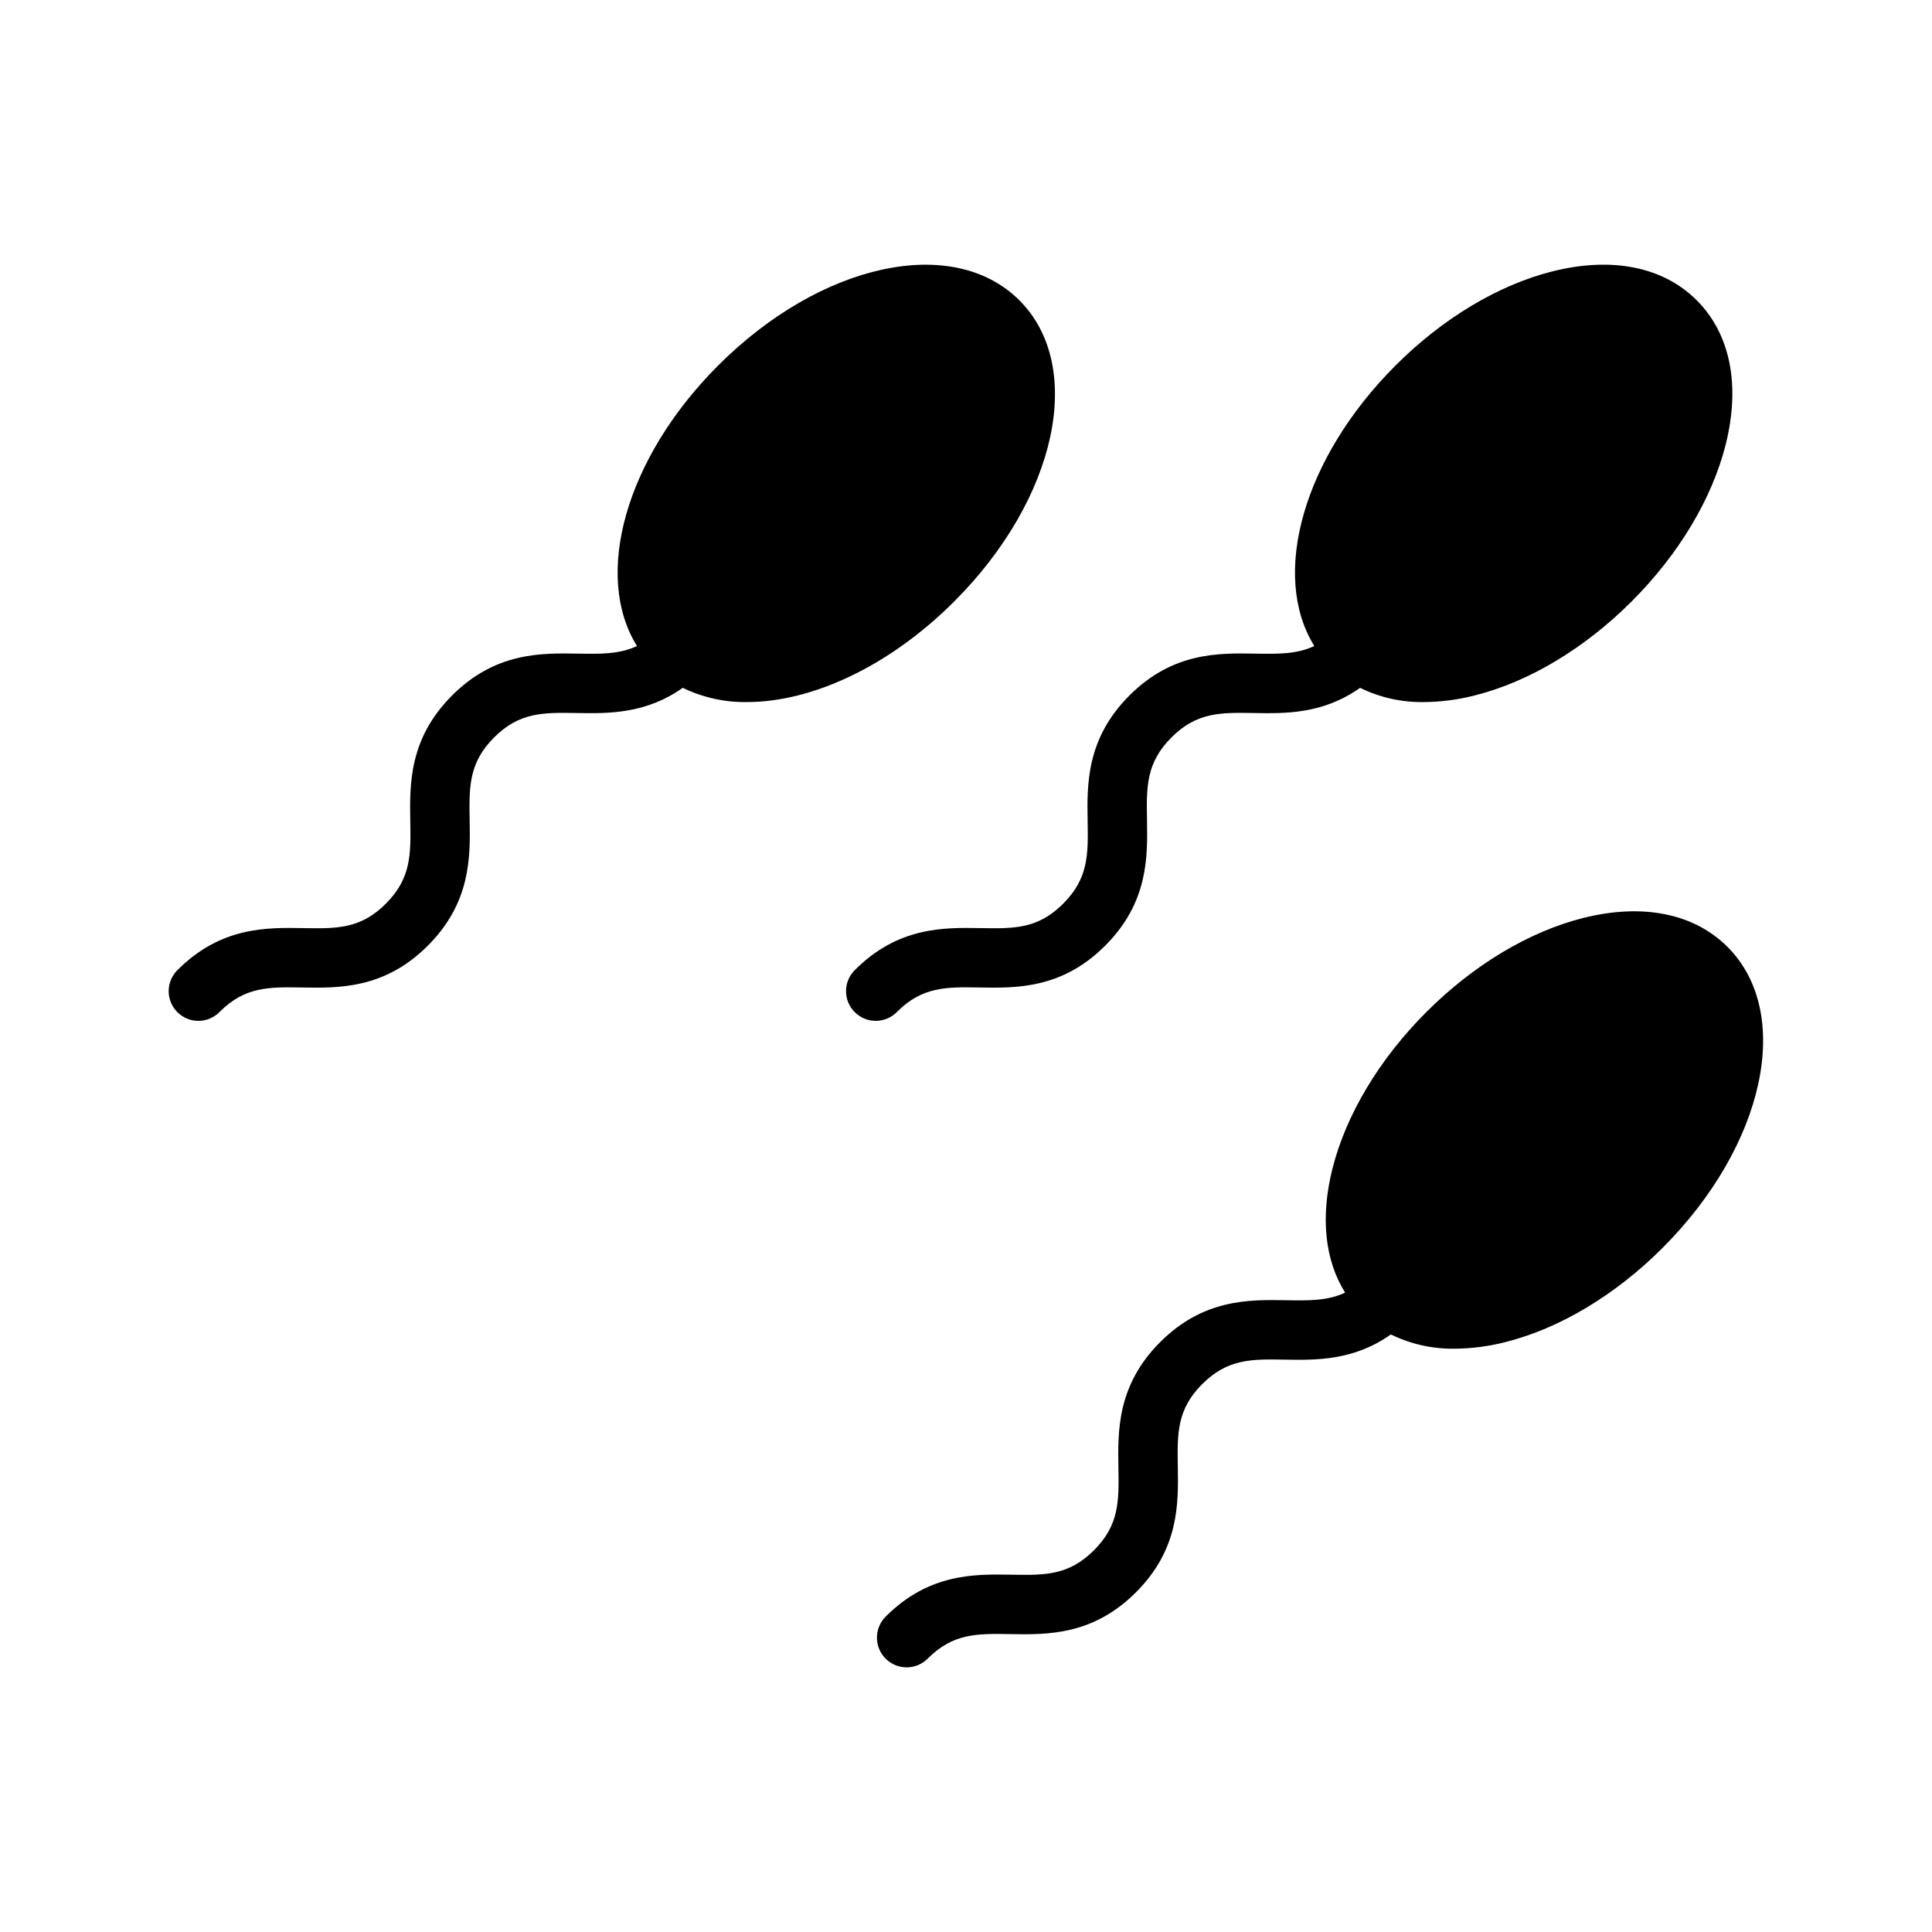
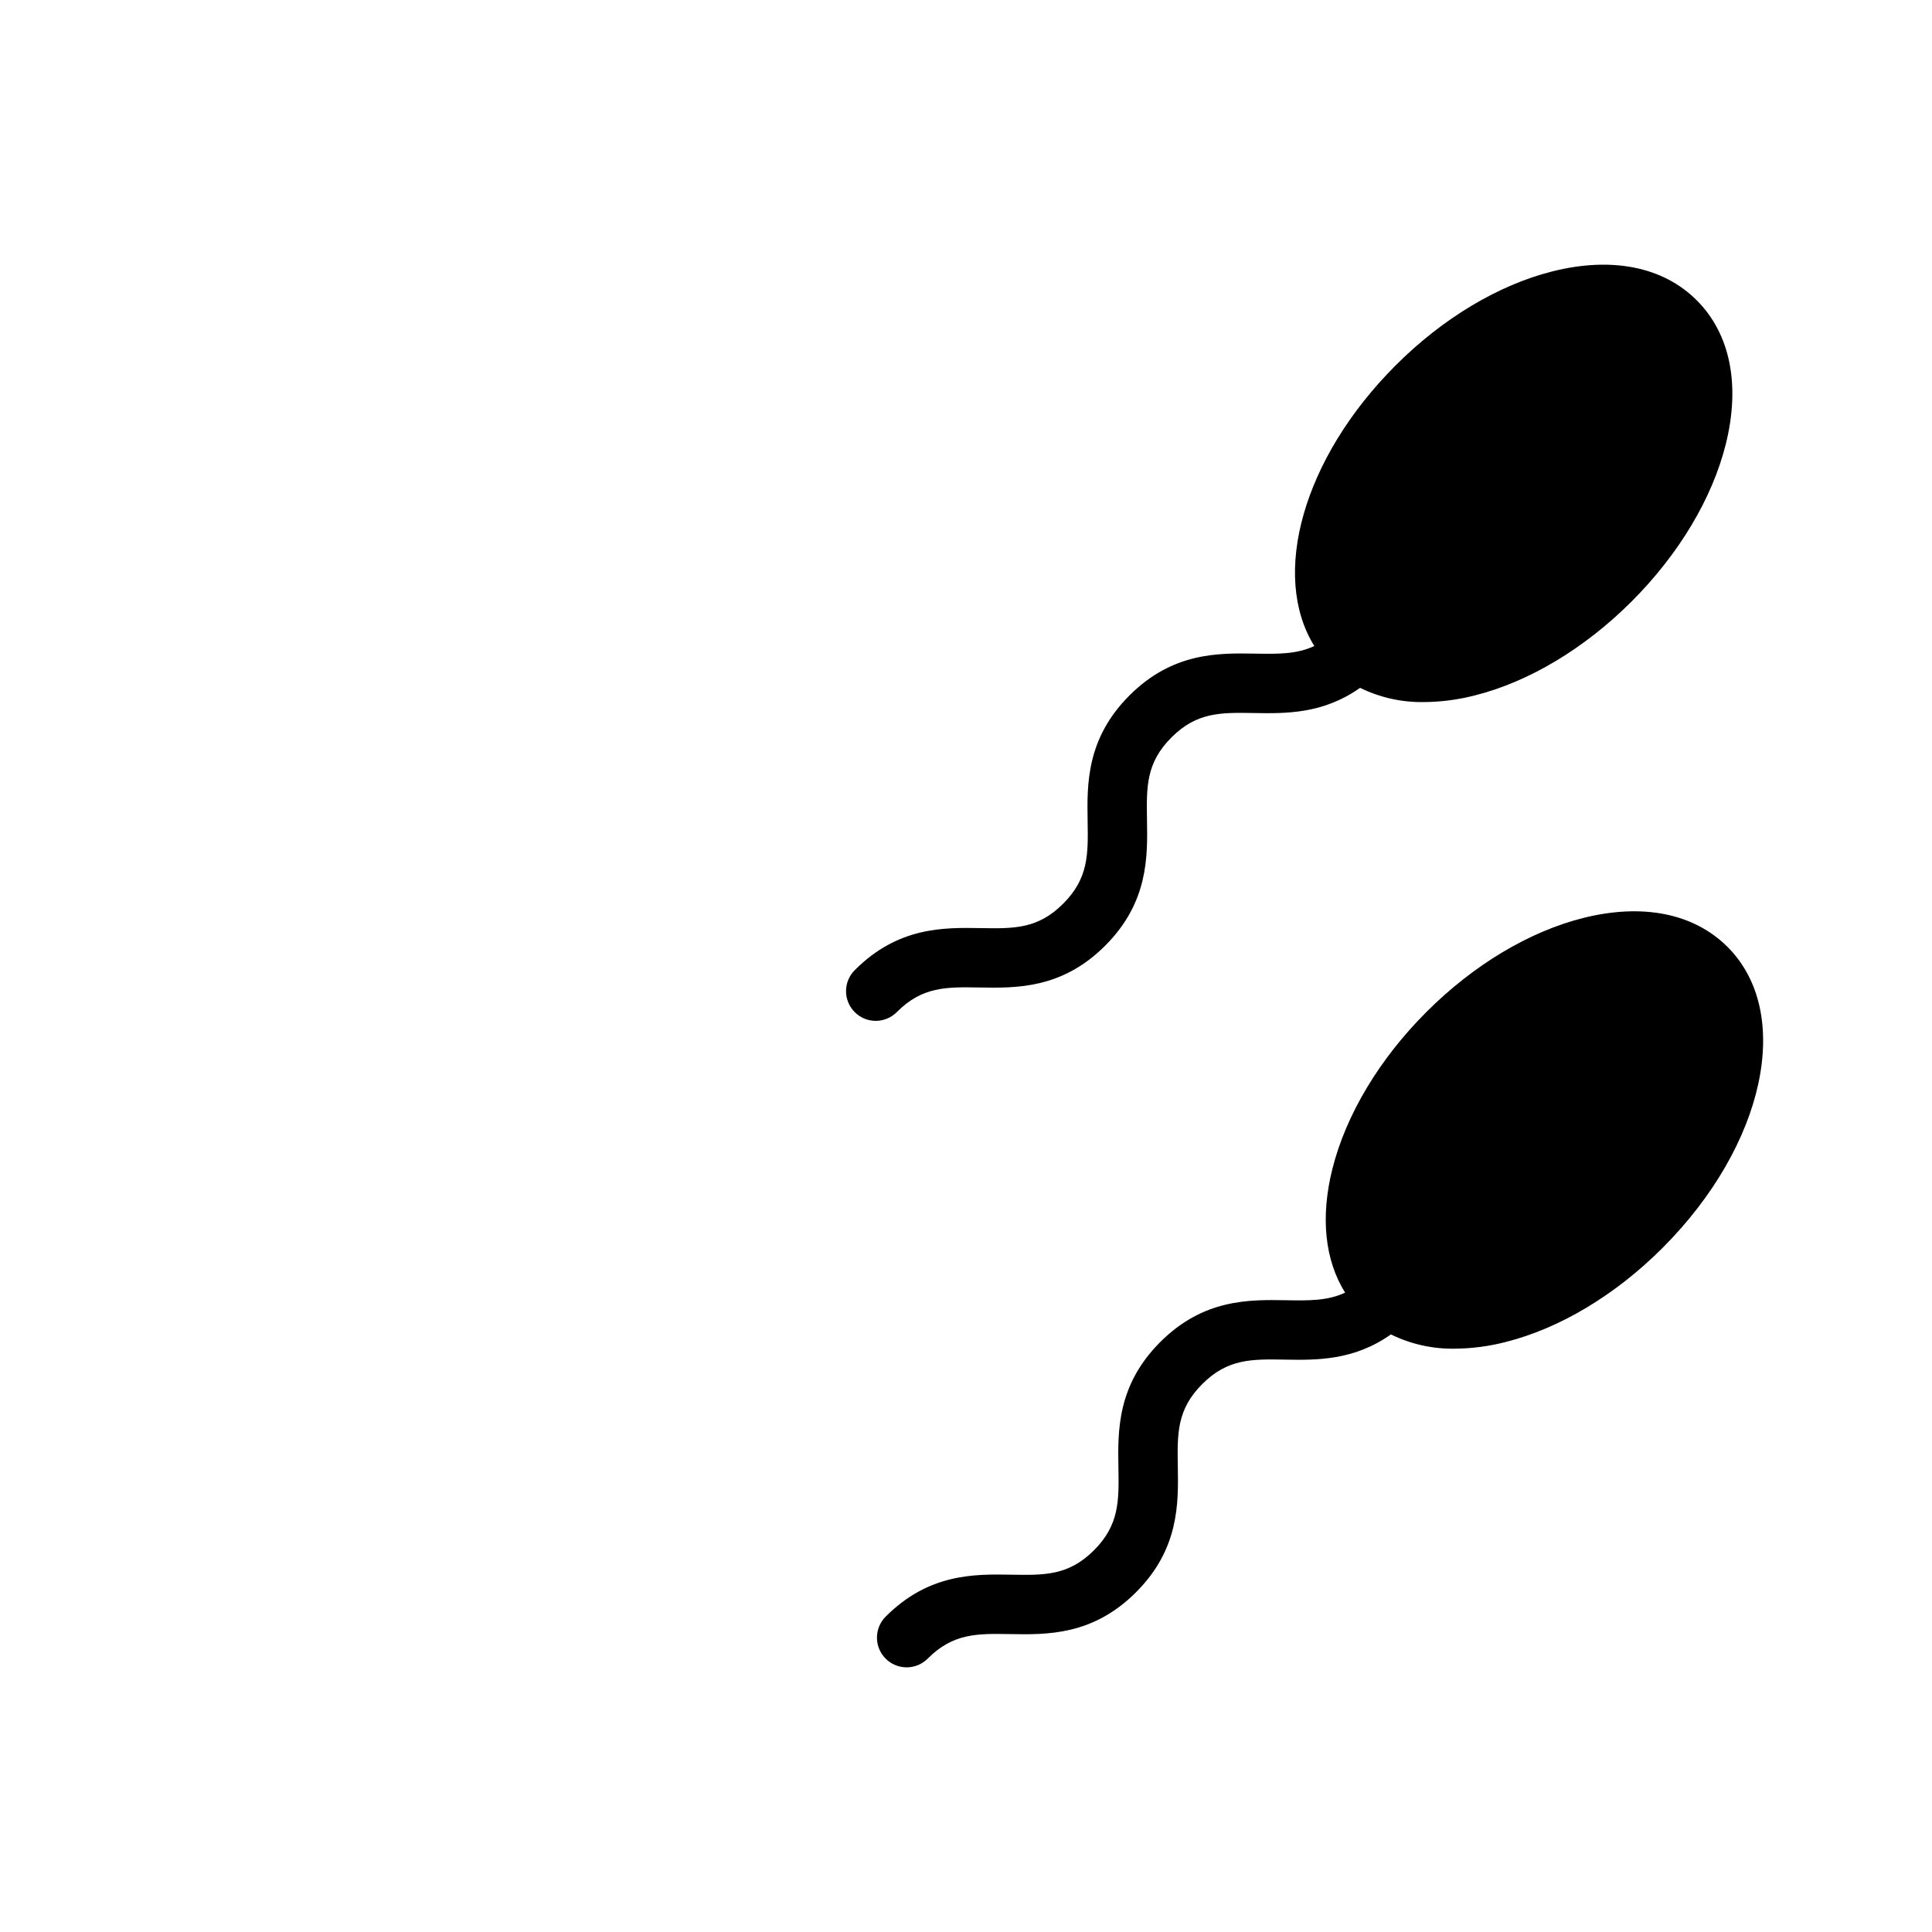
<svg xmlns="http://www.w3.org/2000/svg" fill="#000000" width="800px" height="800px" version="1.1" viewBox="144 144 512 512">
  <g>
-     <path d="m202.2 412.17c6.731-6.731 13.086-6.621 21.887-6.473 9.727 0.168 21.836 0.371 33.289-11.082 11.453-11.453 11.254-23.559 11.086-33.289-0.148-8.801-0.258-15.152 6.477-21.891 6.731-6.738 13.094-6.621 21.891-6.477 8.266 0.141 18.258 0.305 28.105-6.684 5.297 2.578 11.129 3.875 17.023 3.781 17.133 0 37.625-9.363 54.938-26.676 27.207-27.207 34.785-62.258 17.246-79.793-17.539-17.539-52.586-9.961-79.793 17.242-24.637 24.637-33.172 55.703-21.543 74.375-4.688 2.195-9.613 2.117-15.707 2.016-9.73-0.164-21.836-0.367-33.289 11.086s-11.25 23.562-11.082 33.289c0.148 8.801 0.258 15.152-6.477 21.891-6.731 6.738-13.086 6.621-21.887 6.473-9.727-0.168-21.836-0.371-33.289 11.082h-0.008c-1.5 1.469-2.356 3.481-2.367 5.582-0.012 2.106 0.82 4.125 2.309 5.609 1.484 1.488 3.508 2.32 5.609 2.309 2.102-0.012 4.113-0.867 5.582-2.371z" />
    <path d="m476.34 332.96c8.266 0.141 18.25 0.305 28.094-6.676 5.258 2.578 11.055 3.871 16.914 3.773 4.559-0.031 9.098-0.629 13.512-1.77 14.328-3.598 29.086-12.445 41.551-24.91 12.465-12.465 21.312-27.223 24.91-41.551 3.957-15.762 1.234-29.34-7.668-38.242s-22.484-11.625-38.242-7.668c-14.328 3.598-29.086 12.445-41.551 24.91-24.637 24.637-33.172 55.703-21.551 74.375-4.688 2.195-9.613 2.117-15.707 2.016-9.727-0.164-21.836-0.367-33.289 11.086s-11.25 23.562-11.082 33.289c0.148 8.801 0.258 15.152-6.477 21.891-6.731 6.738-13.086 6.621-21.887 6.473-9.73-0.168-21.836-0.371-33.289 11.082h-0.004c-1.5 1.469-2.356 3.481-2.367 5.582-0.012 2.106 0.82 4.125 2.309 5.609 1.484 1.488 3.508 2.32 5.609 2.309s4.113-0.867 5.582-2.371c6.731-6.731 13.086-6.621 21.887-6.473 9.727 0.168 21.836 0.371 33.289-11.082 11.453-11.453 11.25-23.562 11.082-33.289-0.148-8.801-0.258-15.152 6.477-21.891s13.094-6.621 21.898-6.473z" />
-     <path d="m601.81 394.94c-8.902-8.898-22.484-11.621-38.242-7.668-14.328 3.598-29.086 12.445-41.551 24.91-12.465 12.465-21.312 27.223-24.91 41.551-3.223 12.84-2.012 24.234 3.363 32.828-4.688 2.195-9.609 2.117-15.703 2.012-9.727-0.164-21.836-0.367-33.293 11.082-11.453 11.453-11.246 23.562-11.082 33.289 0.148 8.801 0.258 15.16-6.477 21.891-6.731 6.731-13.094 6.621-21.887 6.473-9.73-0.164-21.836-0.371-33.289 11.082l-0.004 0.004c-1.488 1.473-2.332 3.481-2.336 5.574-0.008 2.098 0.82 4.109 2.305 5.59 1.48 1.484 3.492 2.312 5.59 2.309 2.098-0.008 4.102-0.852 5.578-2.34 6.731-6.731 13.082-6.621 21.887-6.473 9.73 0.164 21.836 0.371 33.289-11.082s11.25-23.562 11.082-33.289c-0.148-8.801-0.258-15.16 6.477-21.891 6.731-6.731 13.086-6.625 21.891-6.477 8.266 0.141 18.254 0.305 28.094-6.676 5.258 2.578 11.055 3.871 16.914 3.777 4.559-0.035 9.098-0.629 13.508-1.773 14.328-3.598 29.086-12.445 41.551-24.91 27.207-27.207 34.781-62.258 17.242-79.793z" />
+     <path d="m601.81 394.94c-8.902-8.898-22.484-11.621-38.242-7.668-14.328 3.598-29.086 12.445-41.551 24.91-12.465 12.465-21.312 27.223-24.91 41.551-3.223 12.84-2.012 24.234 3.363 32.828-4.688 2.195-9.609 2.117-15.703 2.012-9.727-0.164-21.836-0.367-33.293 11.082-11.453 11.453-11.246 23.562-11.082 33.289 0.148 8.801 0.258 15.16-6.477 21.891-6.731 6.731-13.094 6.621-21.887 6.473-9.73-0.164-21.836-0.371-33.289 11.082c-1.488 1.473-2.332 3.481-2.336 5.574-0.008 2.098 0.82 4.109 2.305 5.59 1.48 1.484 3.492 2.312 5.59 2.309 2.098-0.008 4.102-0.852 5.578-2.34 6.731-6.731 13.082-6.621 21.887-6.473 9.73 0.164 21.836 0.371 33.289-11.082s11.25-23.562 11.082-33.289c-0.148-8.801-0.258-15.16 6.477-21.891 6.731-6.731 13.086-6.625 21.891-6.477 8.266 0.141 18.254 0.305 28.094-6.676 5.258 2.578 11.055 3.871 16.914 3.777 4.559-0.035 9.098-0.629 13.508-1.773 14.328-3.598 29.086-12.445 41.551-24.91 27.207-27.207 34.781-62.258 17.242-79.793z" />
  </g>
</svg>